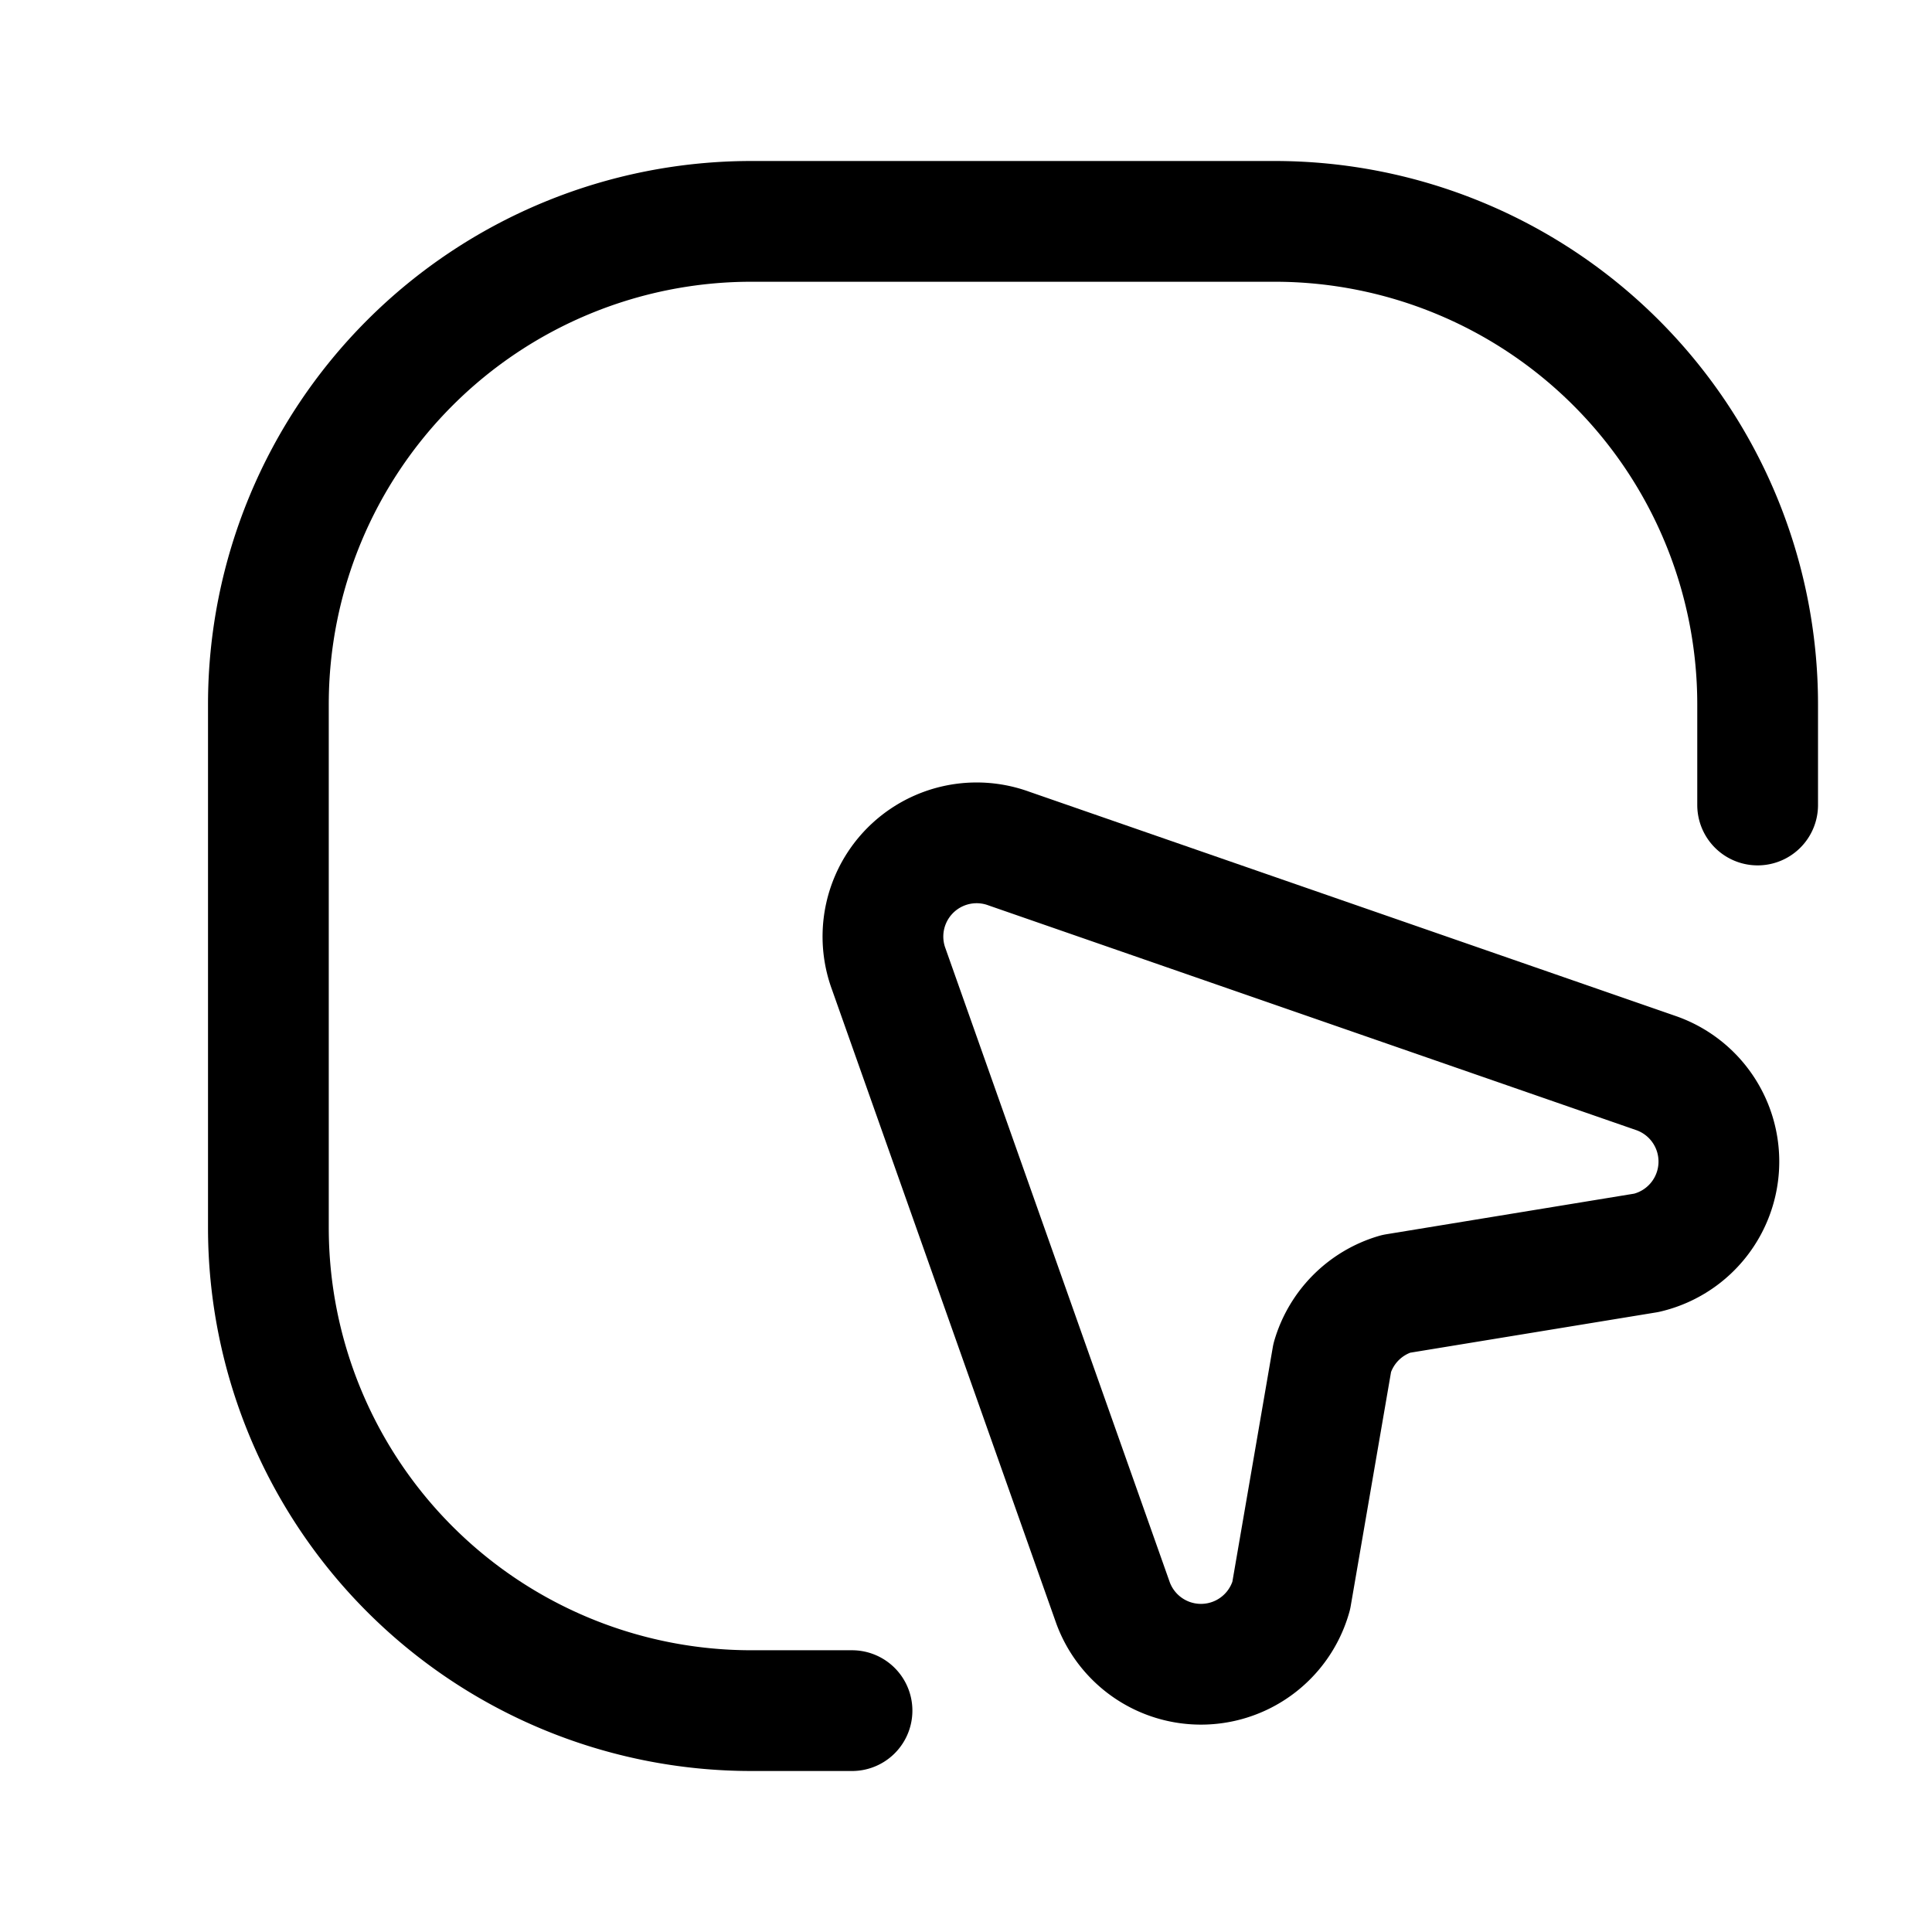
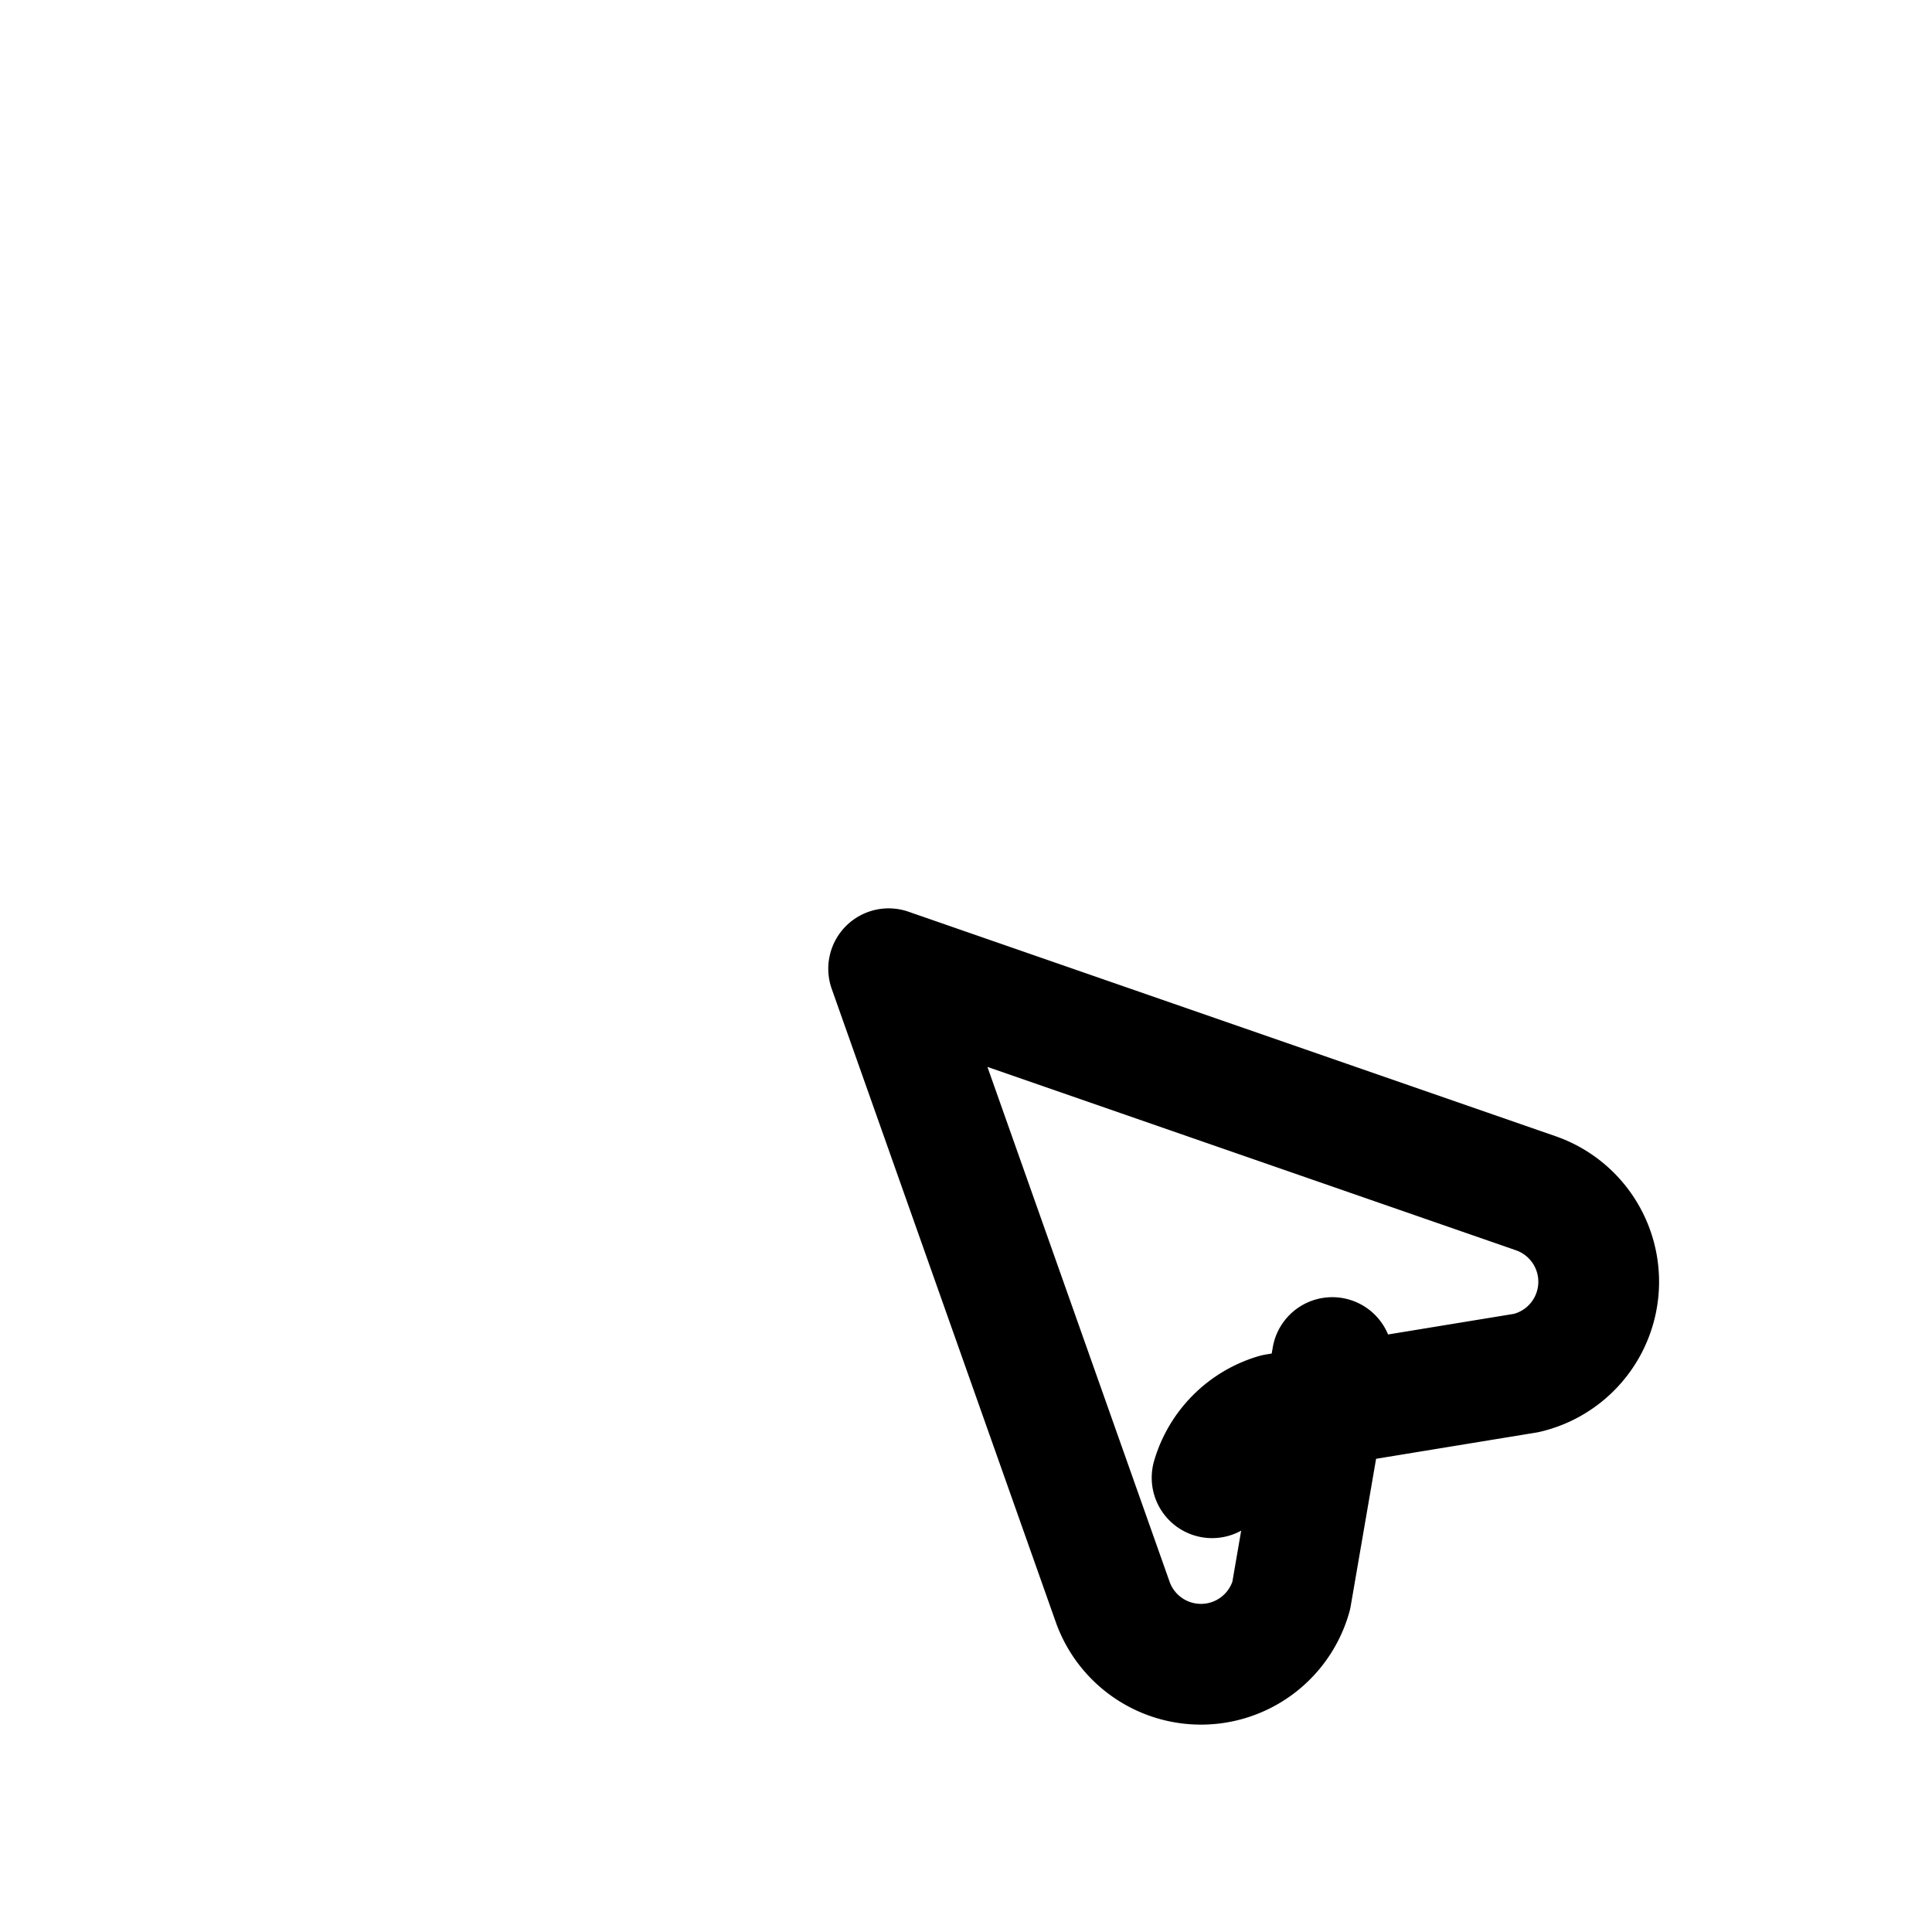
<svg xmlns="http://www.w3.org/2000/svg" width="800" height="800" viewBox="0 0 24 24">
  <g fill="none" stroke="currentColor" stroke-linecap="round" stroke-width="1.5">
-     <path d="M10.584 21.25h-1.25a6 6 0 0 1-6-6v-6.5a6 6 0 0 1 6-6h6.5a6 6 0 0 1 6 6V10" />
-     <path stroke-linejoin="round" d="m16.55 16.864l-.51 2.959a1.164 1.164 0 0 1-2.212.093l-2.789-7.882a1.164 1.164 0 0 1 1.493-1.493l8.036 2.788a1.164 1.164 0 0 1-.115 2.234l-3.113.51a1.166 1.166 0 0 0-.79.791" />
+     <path stroke-linejoin="round" d="m16.55 16.864l-.51 2.959a1.164 1.164 0 0 1-2.212.093l-2.789-7.882l8.036 2.788a1.164 1.164 0 0 1-.115 2.234l-3.113.51a1.166 1.166 0 0 0-.79.791" />
  </g>
</svg>